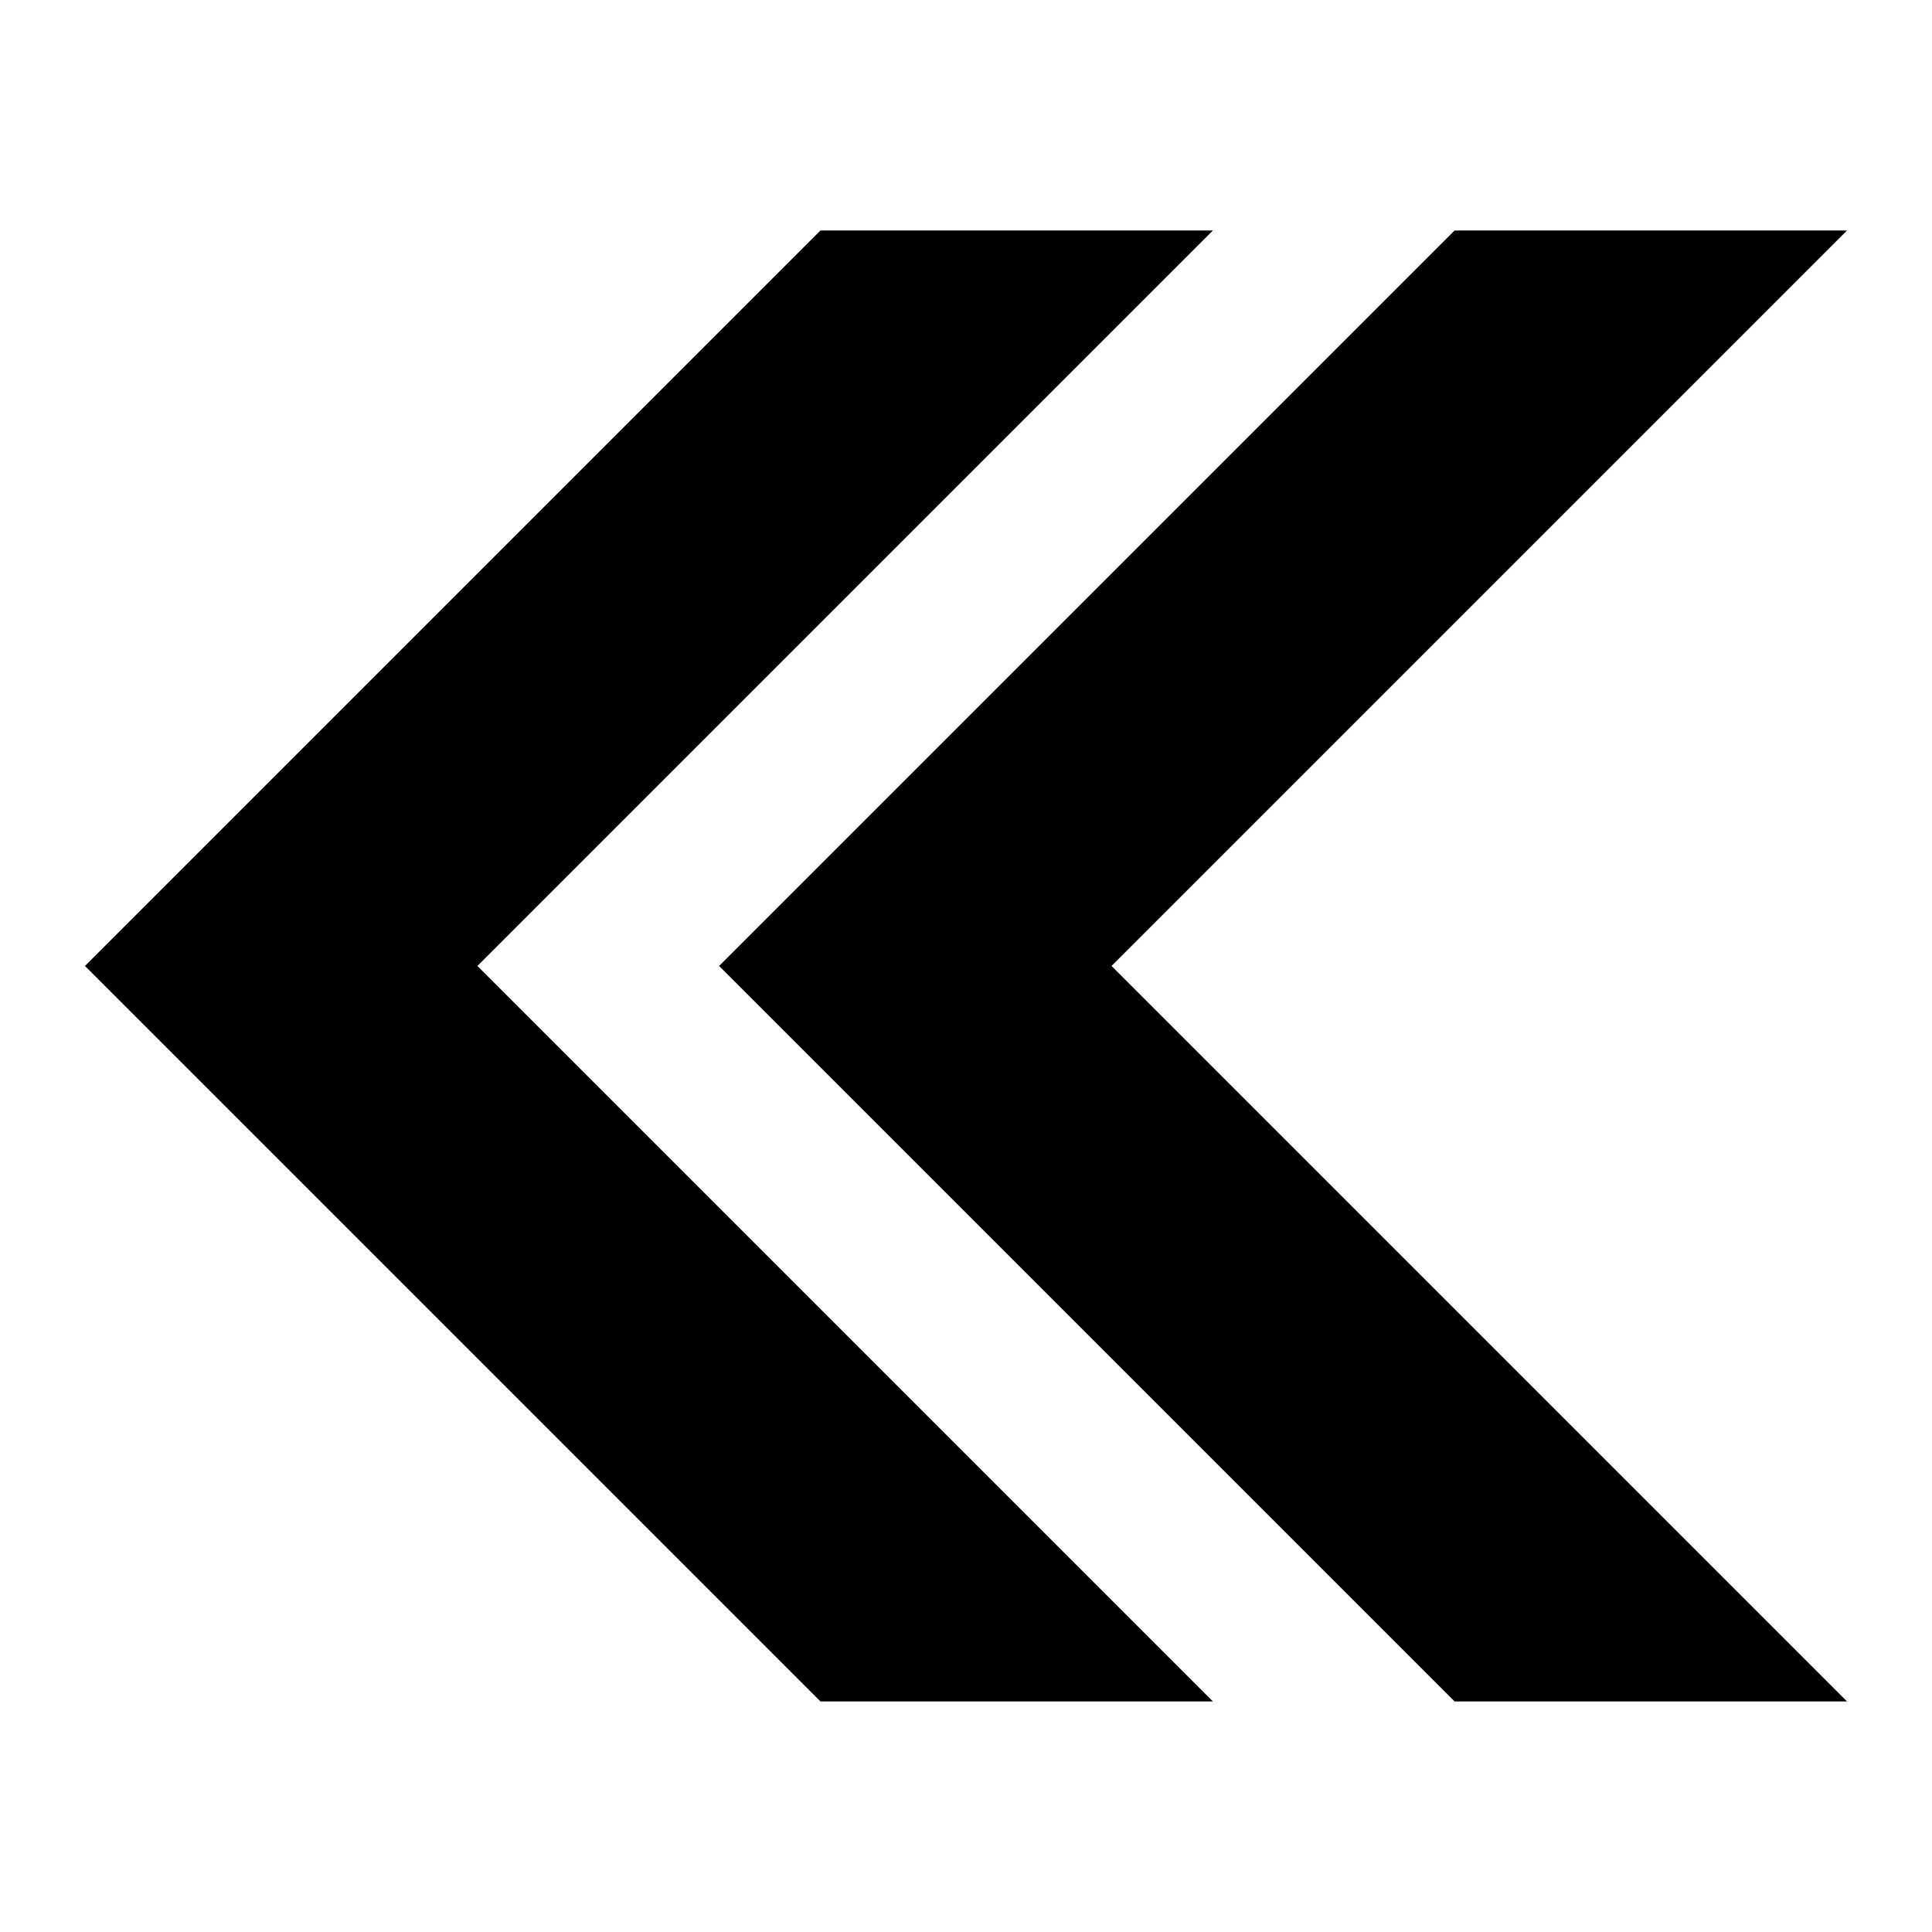
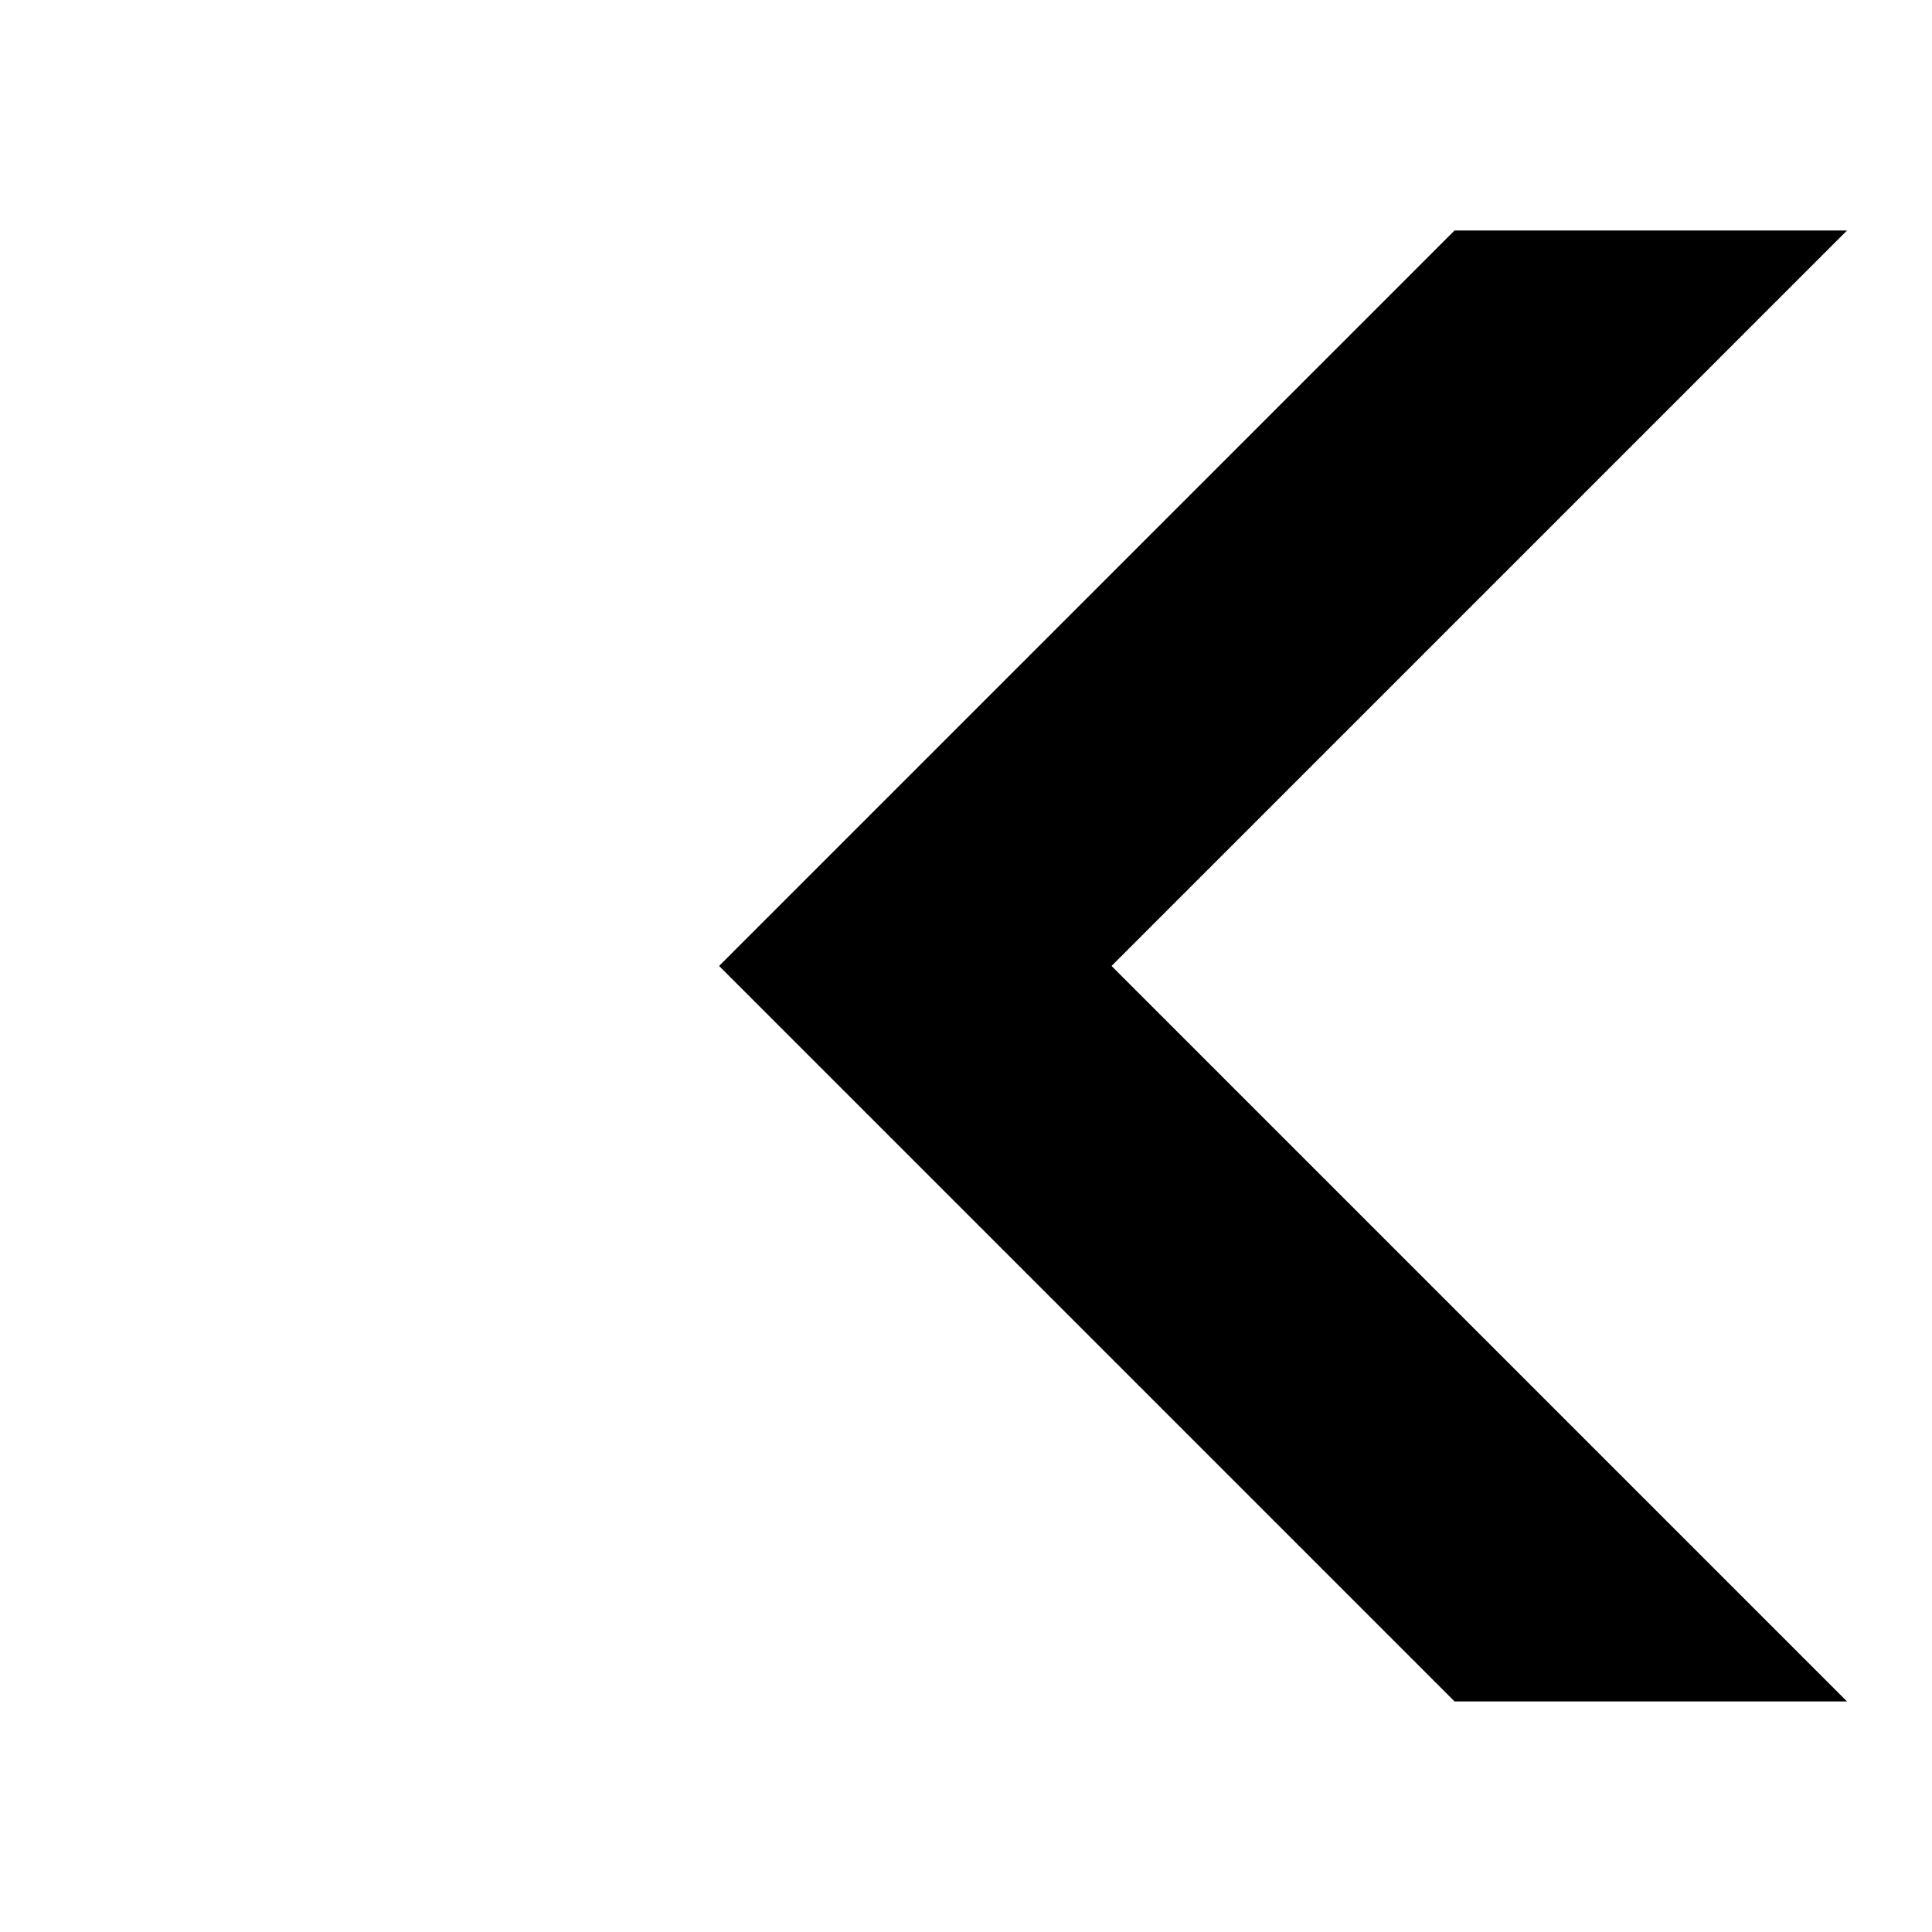
<svg xmlns="http://www.w3.org/2000/svg" fill="#000000" width="800px" height="800px" version="1.1" viewBox="144 144 512 512">
  <g fill-rule="evenodd">
-     <path d="m465.43 594.9h-104l-194.91-194.91 194.91-194.91h104l-194.91 194.91z" />
    <path d="m633.48 594.9h-104l-194.91-194.91 194.91-194.91h104l-194.91 194.91z" />
  </g>
</svg>